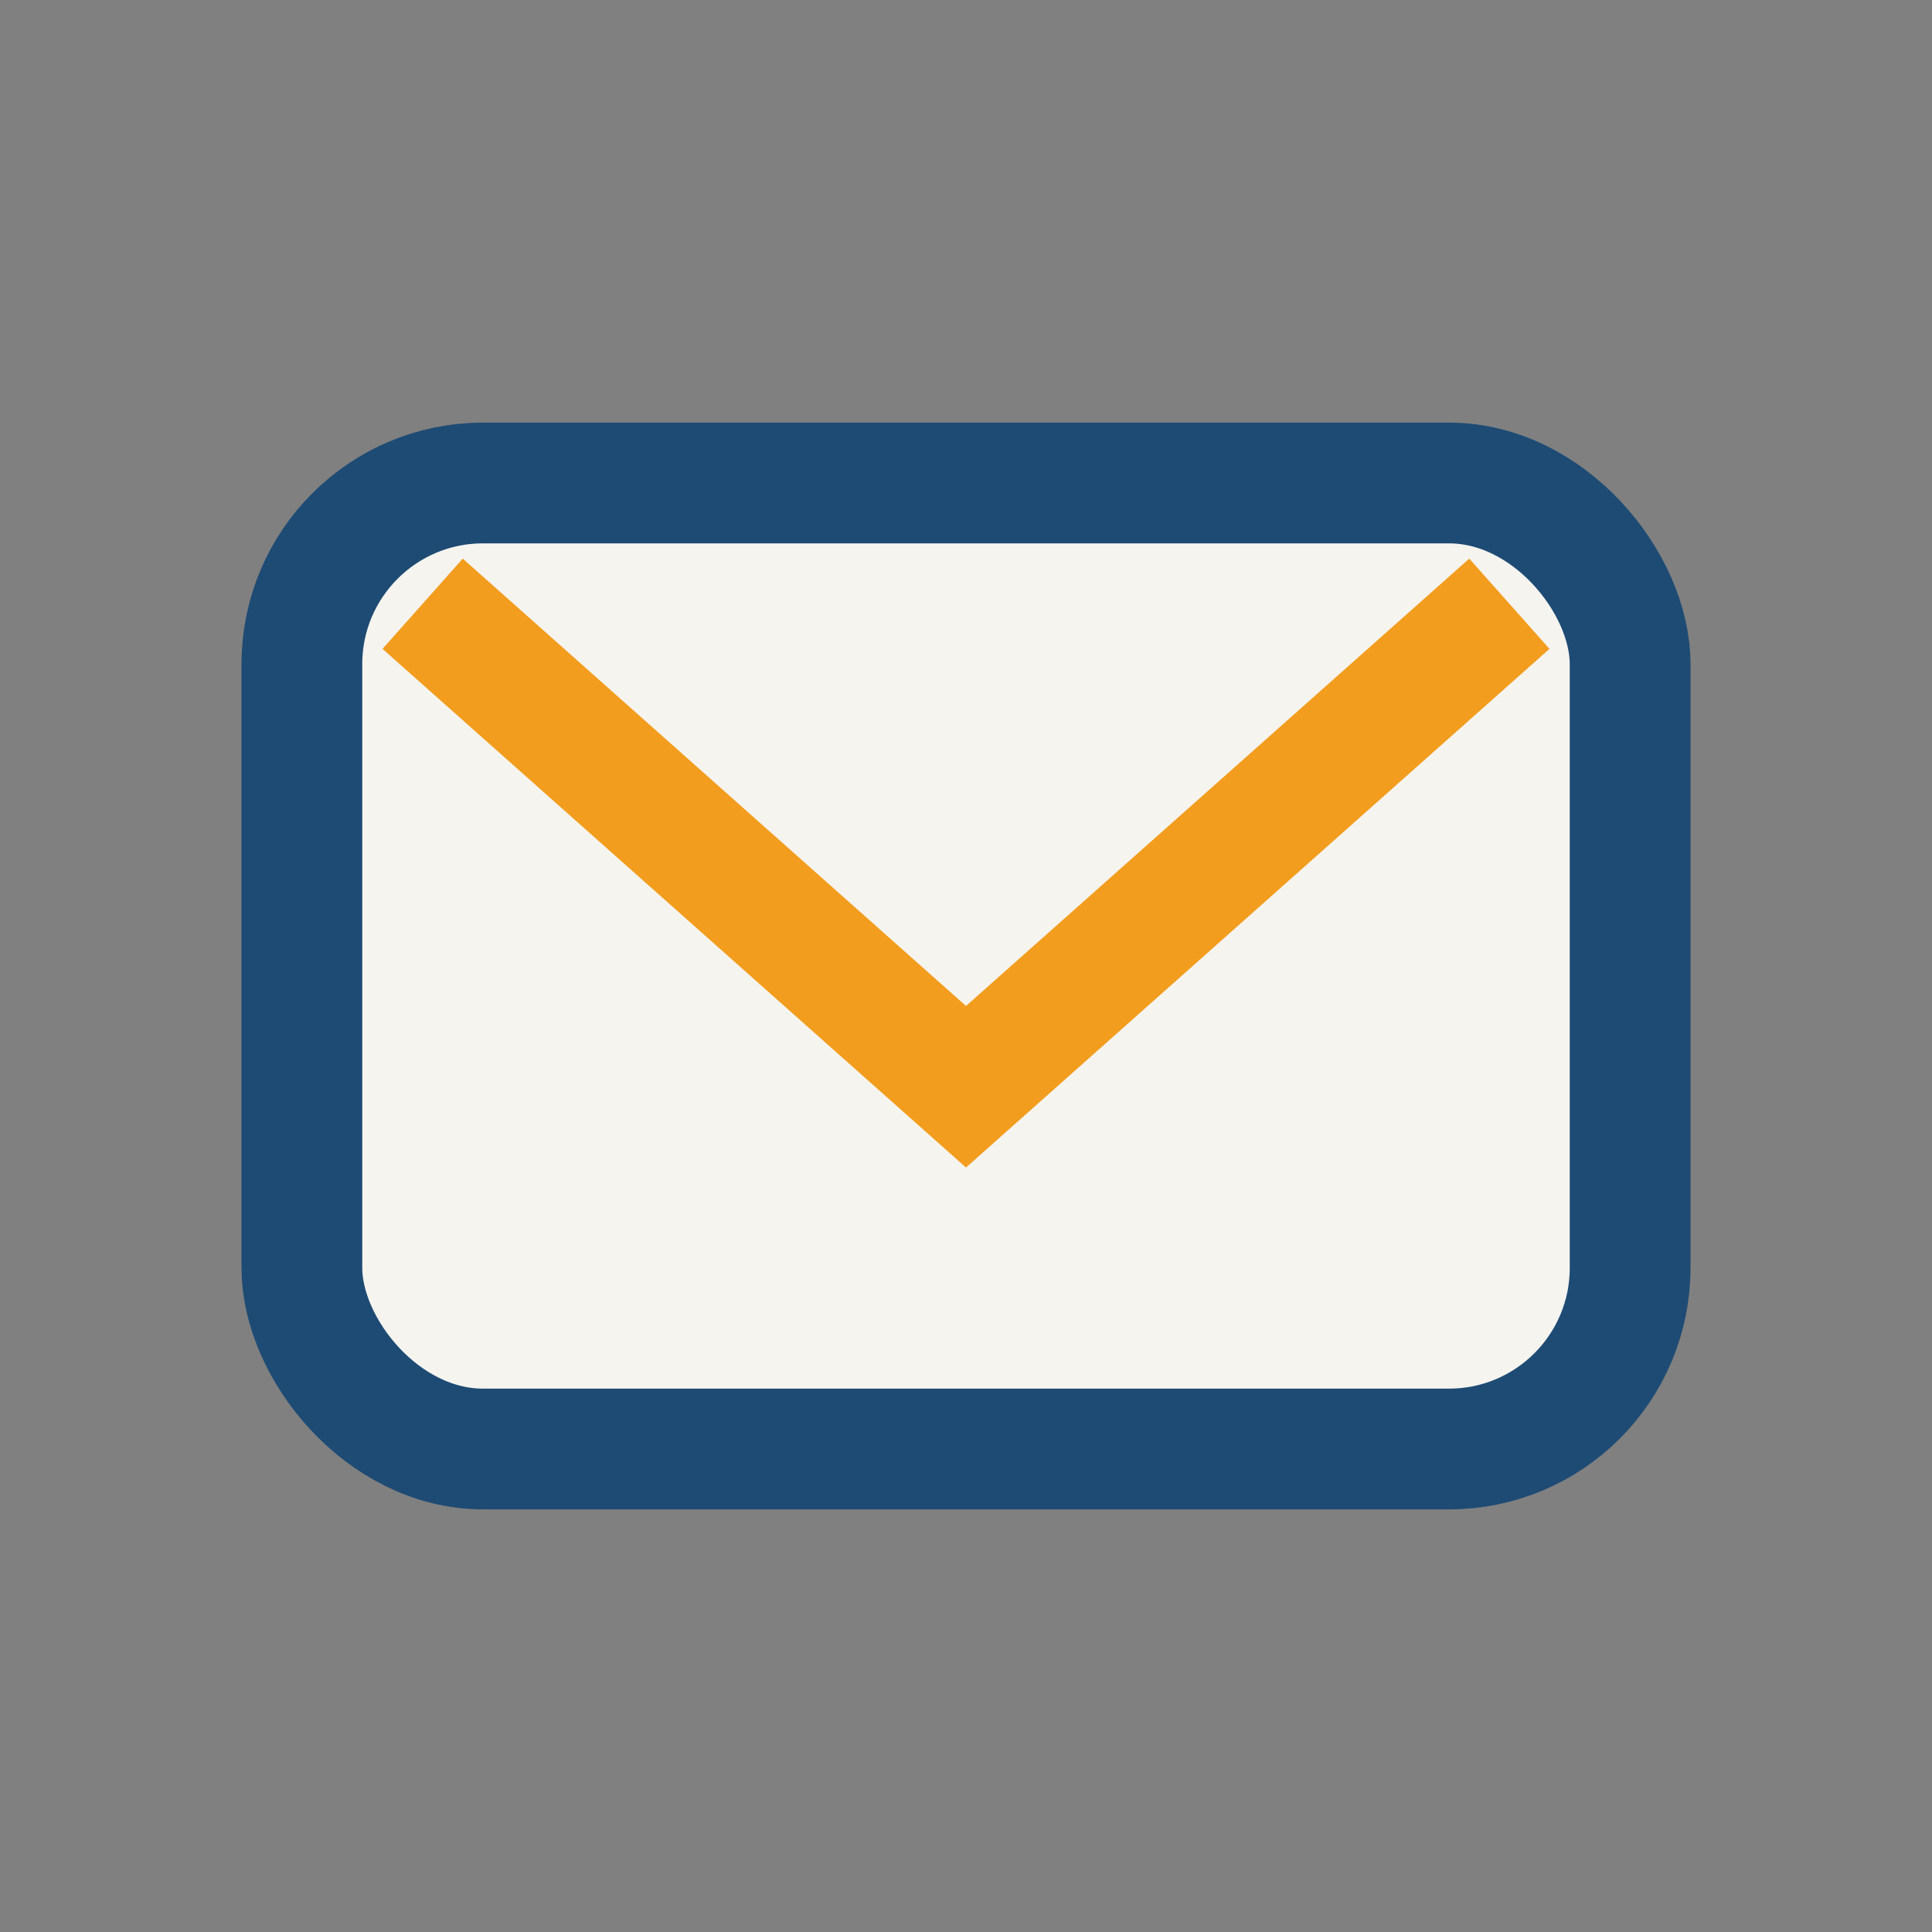
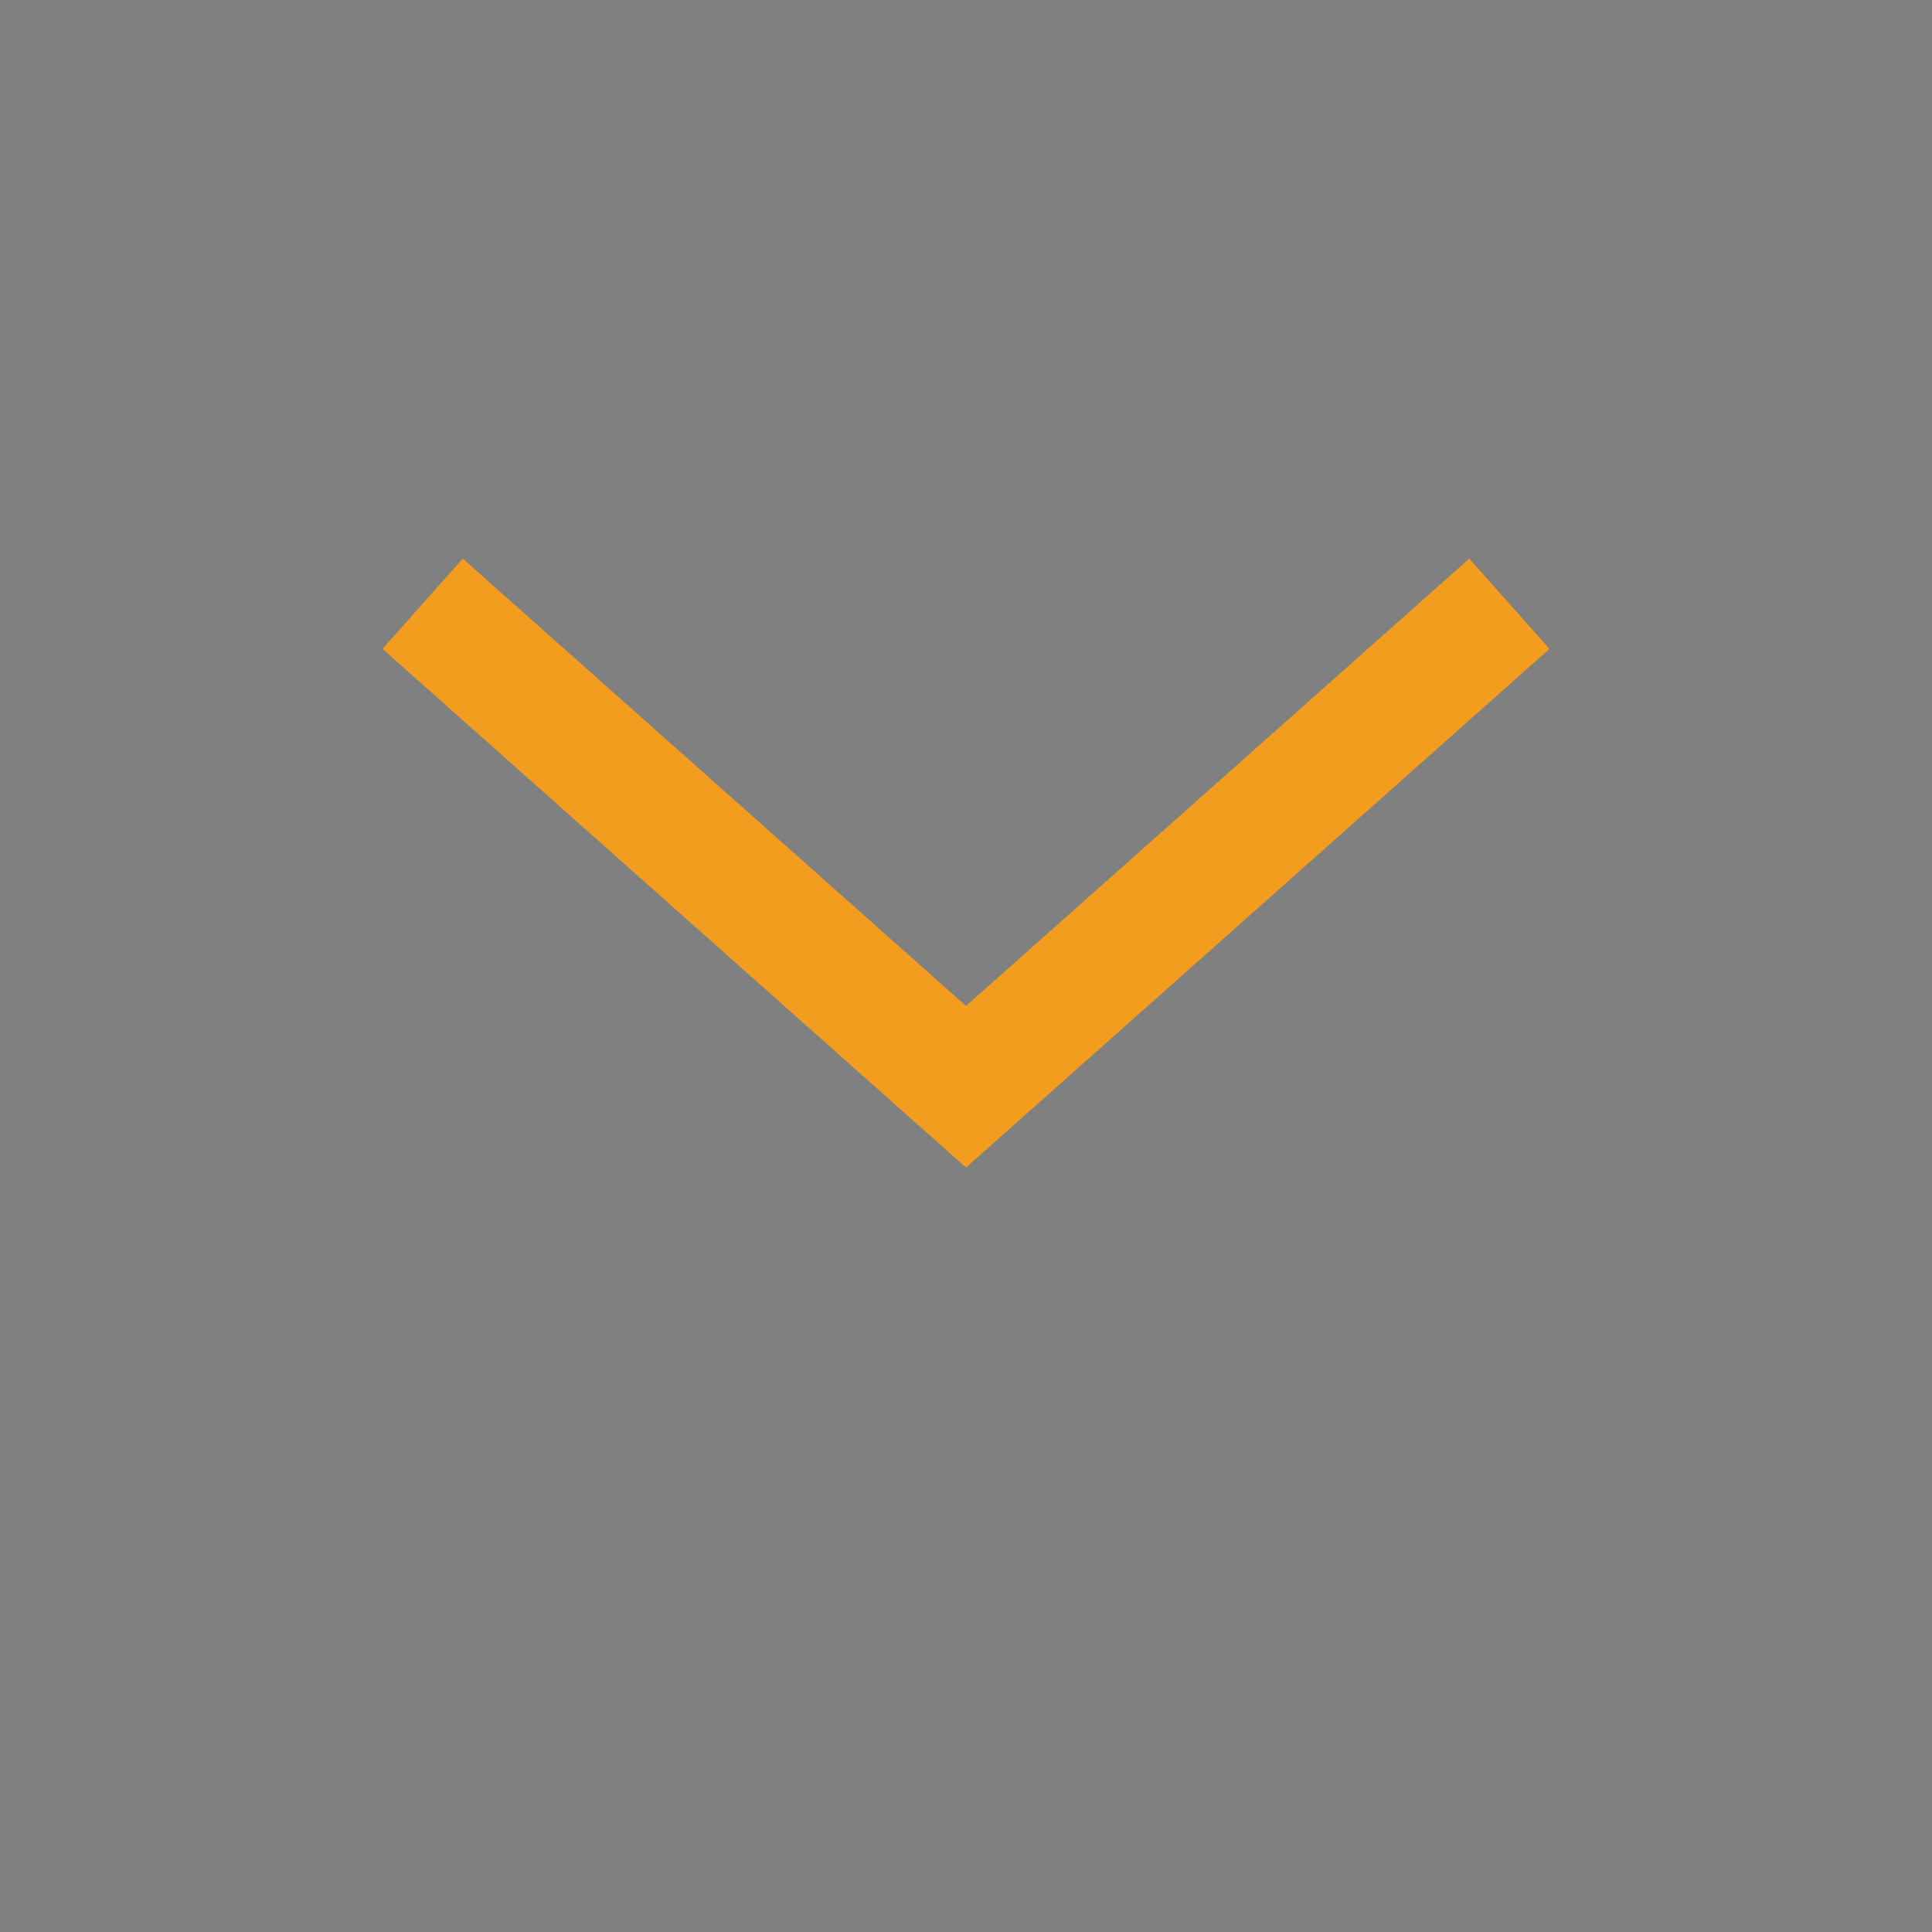
<svg xmlns="http://www.w3.org/2000/svg" width="32" height="32" viewBox="0 0 32 32">
  <rect x="0" y="0" width="32" height="32" fill="#808080" stroke="none" />
-   <rect x="5" y="8" width="22" height="16" rx="3" fill="#F5F4EF" stroke="#1E4B74" stroke-width="2" />
  <path d="M7 10l9 8 9-8" fill="none" stroke="#F39D1E" stroke-width="2" />
</svg>